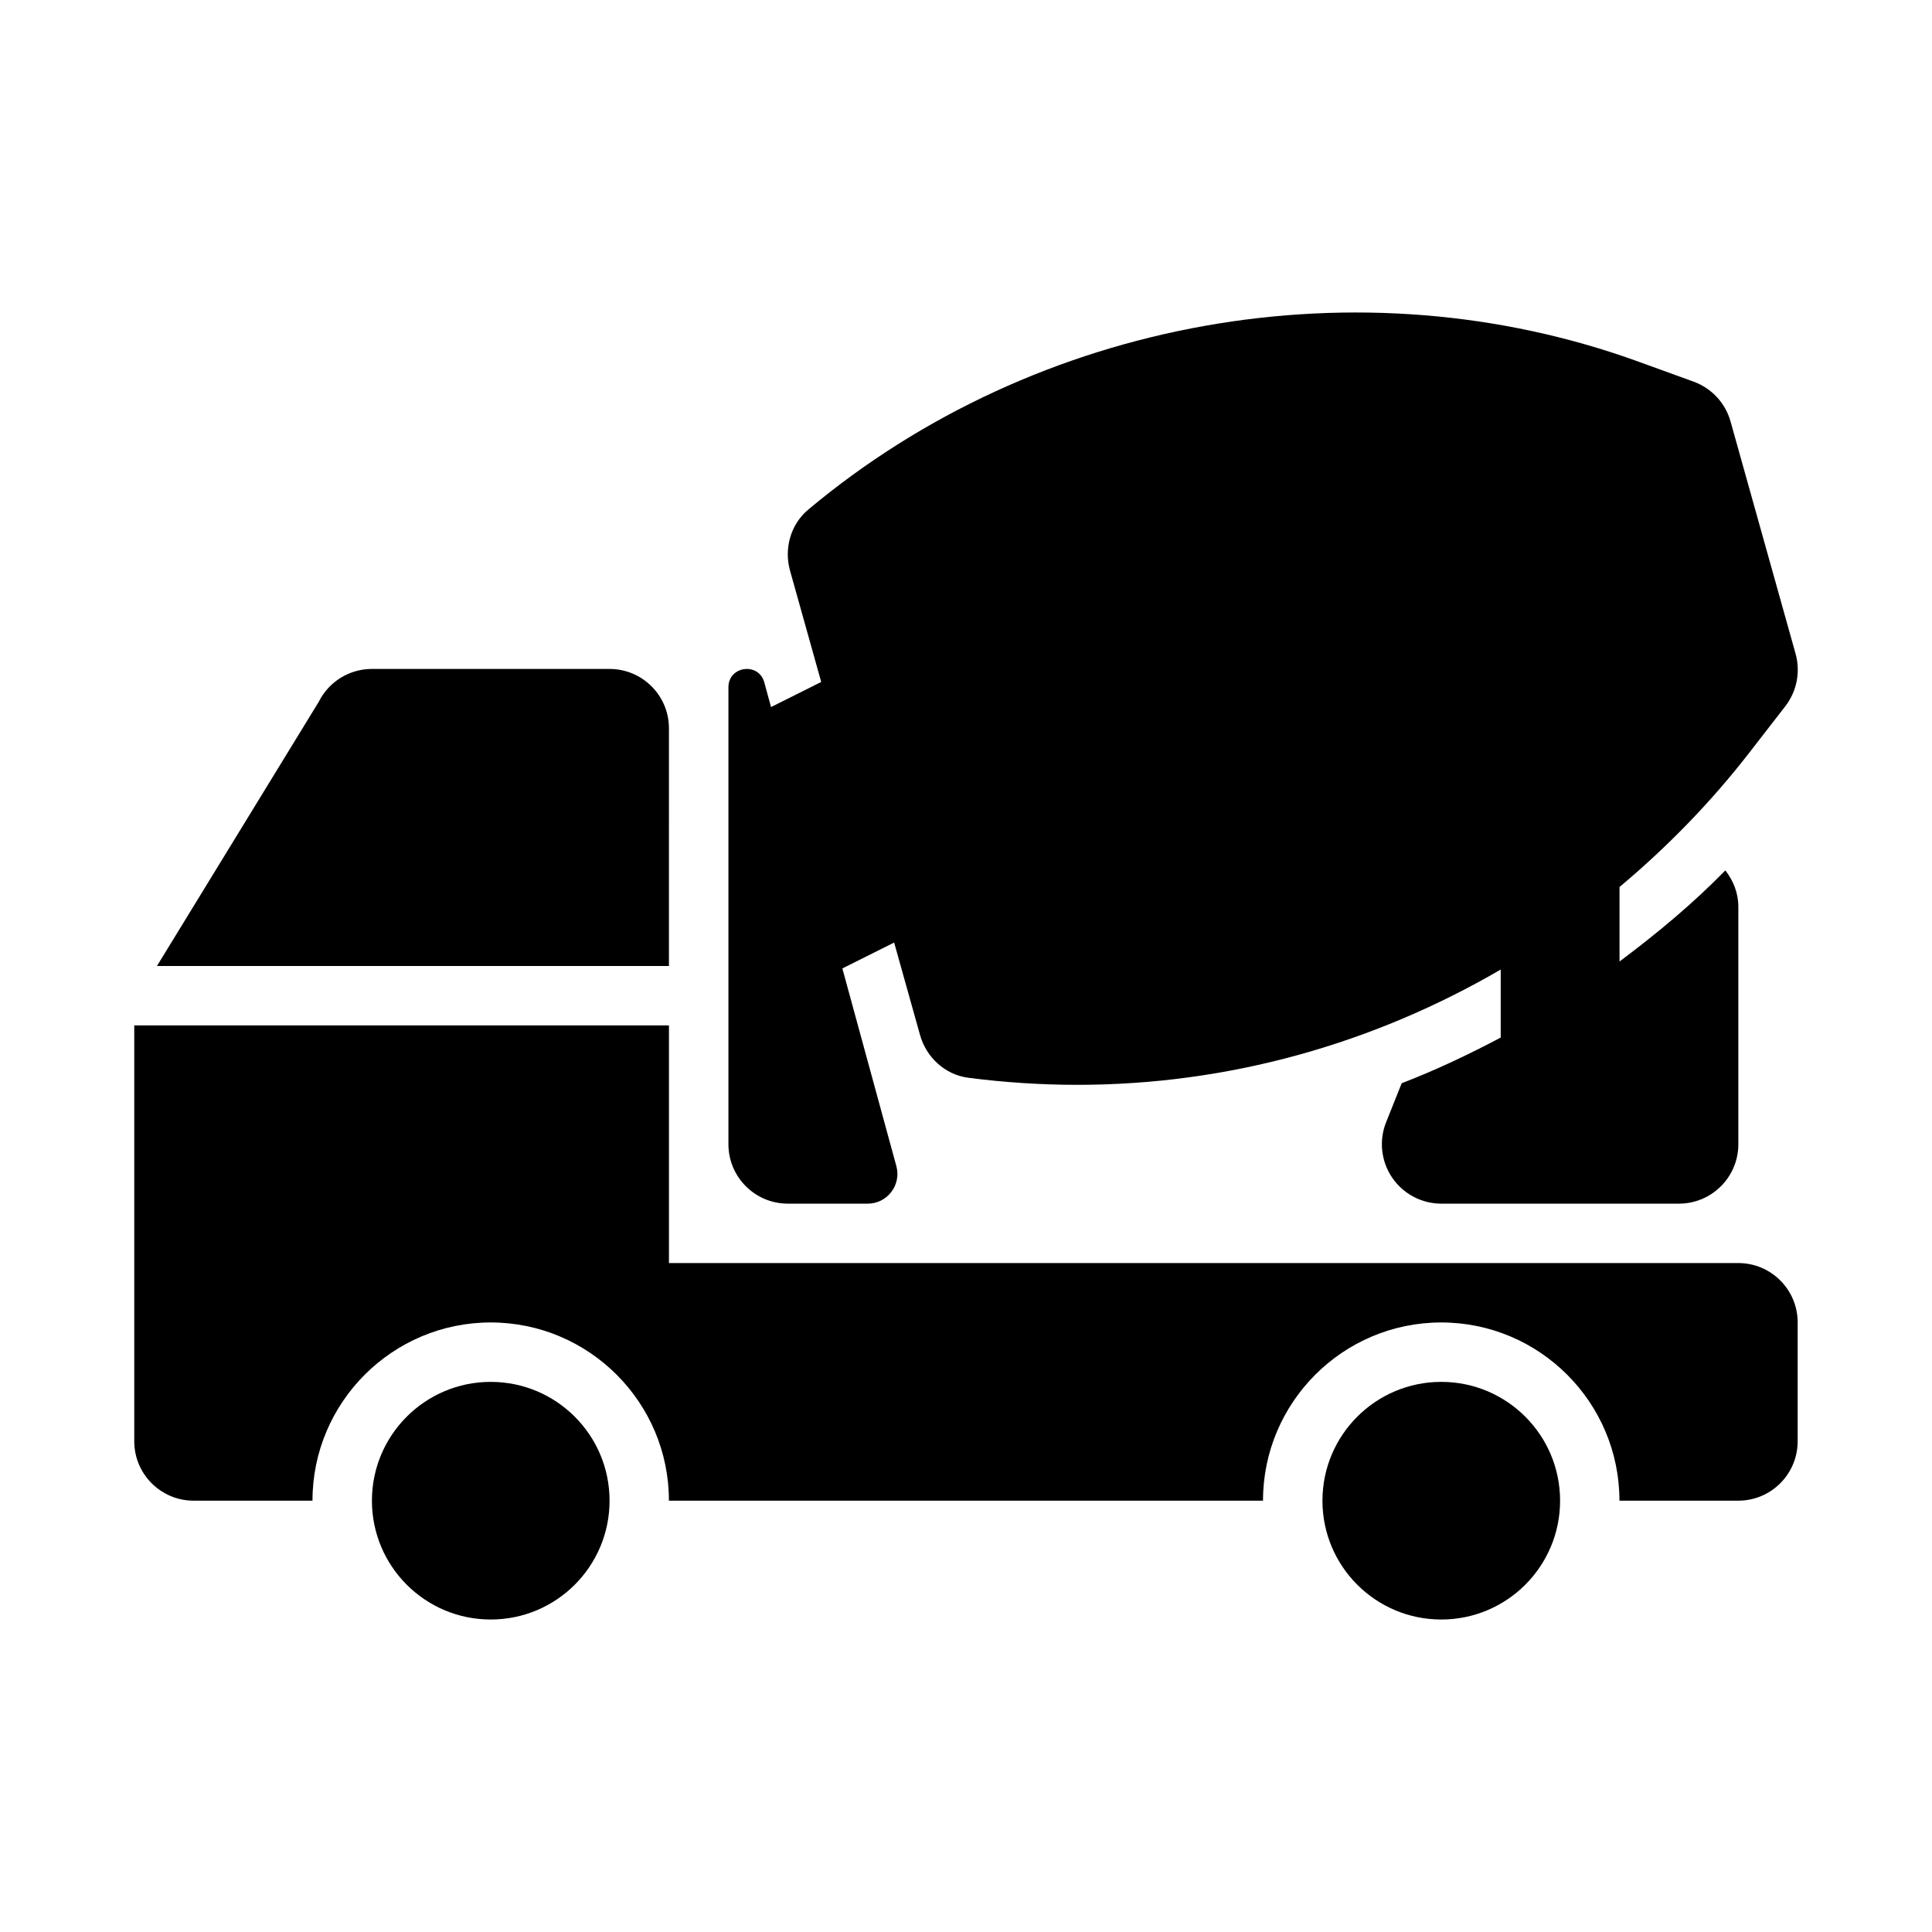
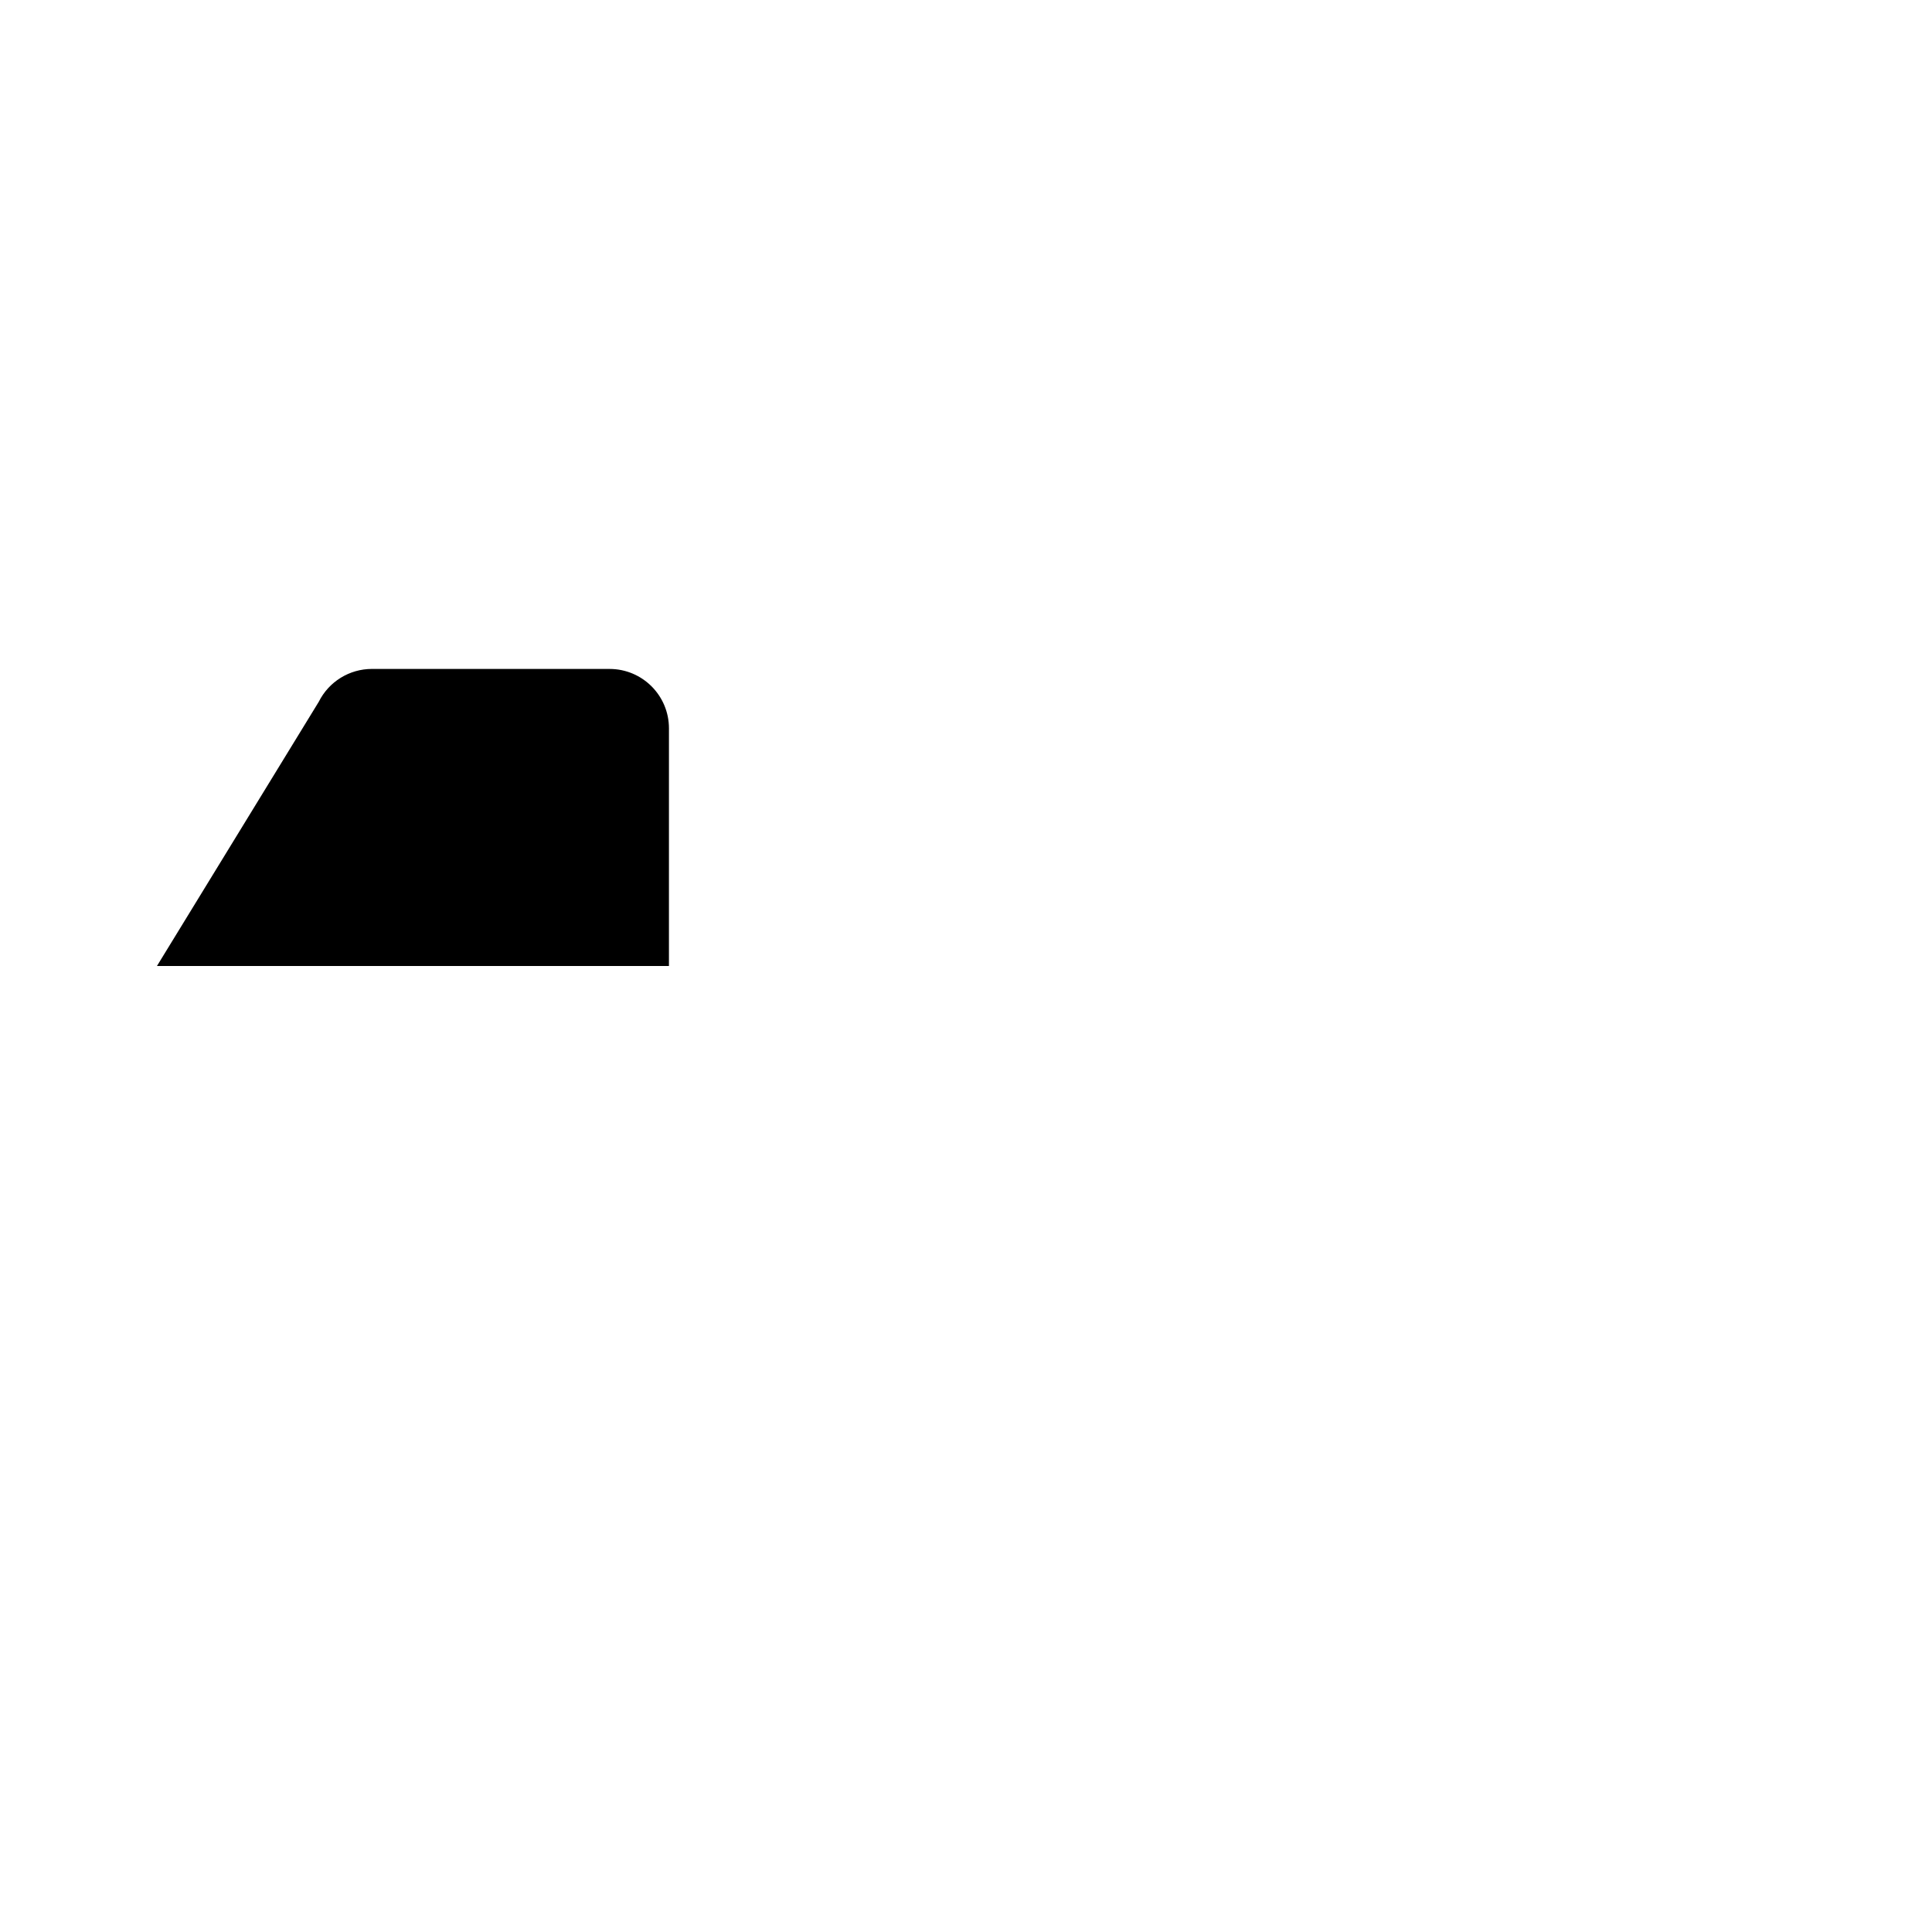
<svg xmlns="http://www.w3.org/2000/svg" fill="#000000" width="800px" height="800px" version="1.1" viewBox="144 144 512 512">
  <g>
-     <path d="m305.54 541.7c0 17.391-14.098 31.488-31.488 31.488s-31.488-14.098-31.488-31.488c0-17.391 14.098-31.488 31.488-31.488s31.488 14.098 31.488 31.488" />
-     <path d="m557.44 541.7c0 17.391-14.098 31.488-31.488 31.488s-31.488-14.098-31.488-31.488c0-17.391 14.098-31.488 31.488-31.488s31.488 14.098 31.488 31.488" />
    <path d="m321.28 337.02c0-8.703-7.051-15.742-15.742-15.742l-62.977-0.004c-5.965 0-11.414 3.367-14.082 8.703l-42.883 70.02h135.68z" />
-     <path d="m604.67 478.72h-283.39v-62.977h-141.7v110.21c0 8.695 7.051 15.742 15.742 15.742h31.488c0-26.047 21.188-47.23 47.23-47.23 26.047 0 47.23 21.188 47.23 47.23h157.44c0-26.047 21.188-47.23 47.23-47.23 26.047 0 47.23 21.188 47.23 47.23h31.488c8.695 0 15.742-7.051 15.742-15.742v-31.488c0.008-8.695-7.039-15.742-15.734-15.742z" />
-     <path d="m352.77 462.98h21.18c5.191 0 8.961-4.938 7.594-9.945l-14.309-52.391 13.723-6.859 6.859 24.496c1.668 5.949 6.641 10.531 12.766 11.332 9.562 1.242 19.305 1.879 28.941 1.879 40.113 0 78.453-10.91 112.18-30.551v18.023c-8.527 4.512-17.238 8.641-26.238 12.105l-4.129 10.324c-1.938 4.844-1.344 10.348 1.582 14.668 2.934 4.316 7.812 6.918 13.039 6.918h62.977c8.695 0 15.742-7.051 15.742-15.742v-62.977c0-3.574-1.324-6.879-3.441-9.594-8.719 8.922-18.219 16.785-28.043 24.137v-19.742c12.48-10.461 24.051-22.266 34.332-35.516l9.59-12.371c3.062-3.953 4.074-9.121 2.727-13.938l-17.227-61.531c-1.371-4.898-5.019-8.832-9.801-10.566l-14.523-5.269c-73.93-26.855-159.55-11.551-220.12 39.199-4.652 3.898-6.441 10.312-4.805 16.156l8.262 29.504-13.297 6.648-1.781-6.527c-1.488-5.449-9.512-4.371-9.512 1.273v121.11c0 8.695 7.047 15.746 15.742 15.746z" />
  </g>
</svg>